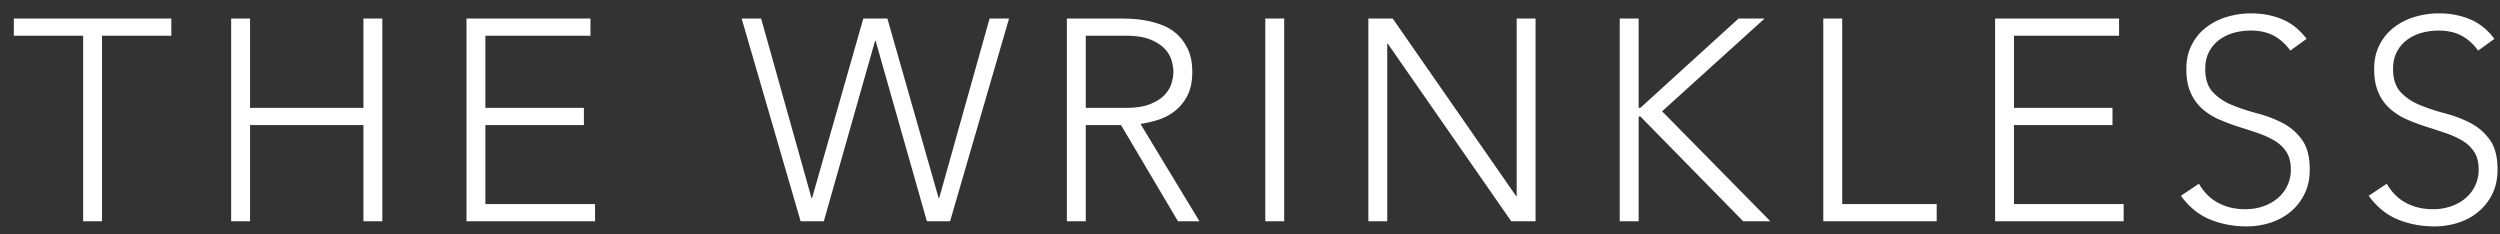
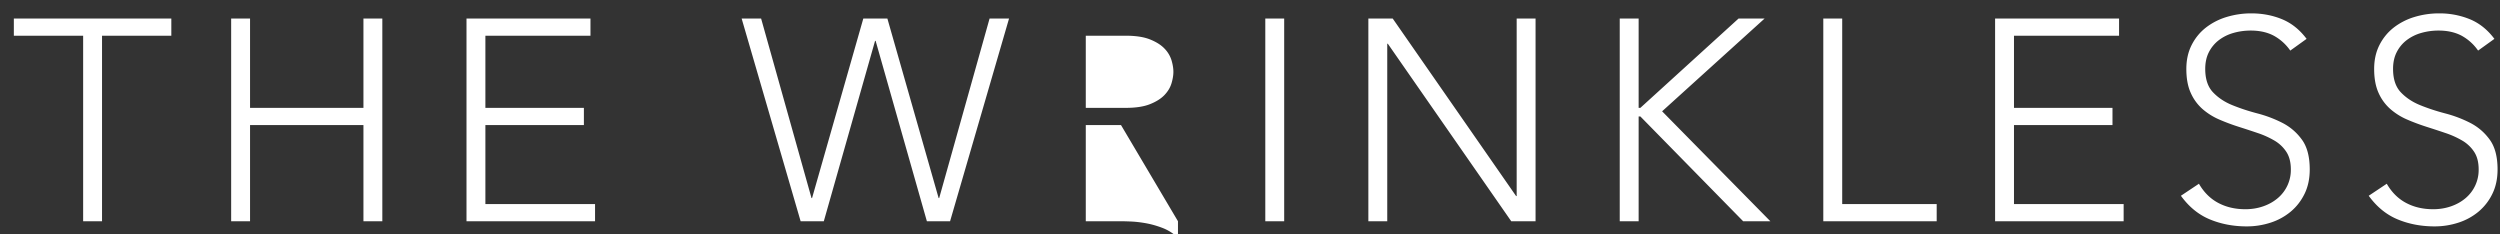
<svg xmlns="http://www.w3.org/2000/svg" width="160" height="15" viewbox="0 0 160 15">
  <rect width="100%" height="100%" fill="#333333" stroke="none" />
-   <path fill-rule="evenodd" fill="#FFF" d="M157.526 2.276c-.41-.213-.895-.32-1.457-.32a3.99 3.99 0 0 0-1.118.155 2.794 2.794 0 0 0-.925.459 2.24 2.24 0 0 0-.632.76c-.159.305-.238.666-.238 1.081 0 .648.165 1.145.494 1.494.33.348.743.623 1.237.824.495.202 1.032.379 1.613.531a7.84 7.84 0 0 1 1.612.614c.495.257.907.614 1.237 1.072.33.458.495 1.091.495 1.897 0 .586-.11 1.106-.33 1.557a3.43 3.43 0 0 1-.889 1.146 3.846 3.846 0 0 1-1.292.705 4.877 4.877 0 0 1-1.52.238c-.856 0-1.644-.15-2.364-.449-.721-.299-1.338-.803-1.851-1.511l1.155-.77c.317.55.729.959 1.236 1.228s1.084.403 1.732.403c.403 0 .782-.061 1.136-.183.354-.122.663-.294.925-.514a2.354 2.354 0 0 0 .852-1.85c0-.452-.094-.825-.284-1.118a2.276 2.276 0 0 0-.76-.724 5.592 5.592 0 0 0-1.072-.485 63.657 63.657 0 0 0-1.228-.403c-.421-.135-.83-.287-1.227-.459a4.097 4.097 0 0 1-1.072-.668 2.985 2.985 0 0 1-.761-1.036c-.189-.415-.284-.928-.284-1.539 0-.574.113-1.084.339-1.53.226-.446.532-.818.916-1.118a4.093 4.093 0 0 1 1.329-.678 5.397 5.397 0 0 1 1.576-.229 5.11 5.11 0 0 1 1.97.376c.604.25 1.127.669 1.566 1.255l-1.044.751a3.081 3.081 0 0 0-1.072-.962zm-14.659 4.453c.495.202 1.032.379 1.612.531a7.87 7.87 0 0 1 1.613.614c.495.257.907.614 1.237 1.072.33.458.494 1.091.494 1.897 0 .586-.109 1.106-.329 1.557-.22.452-.517.834-.889 1.146a3.855 3.855 0 0 1-1.292.705 4.887 4.887 0 0 1-1.521.238c-.855 0-1.643-.15-2.364-.449-.72-.299-1.337-.803-1.85-1.511l1.154-.77c.318.55.73.959 1.237 1.228.507.269 1.084.403 1.732.403.403 0 .781-.061 1.136-.183.354-.122.662-.294.925-.514a2.354 2.354 0 0 0 .852-1.85c0-.452-.095-.825-.284-1.118a2.285 2.285 0 0 0-.76-.724 5.62 5.62 0 0 0-1.072-.485 66.011 66.011 0 0 0-1.228-.403 13.312 13.312 0 0 1-1.228-.459 4.114 4.114 0 0 1-1.072-.668 2.983 2.983 0 0 1-.76-1.036c-.19-.415-.284-.928-.284-1.539 0-.574.113-1.084.339-1.53.226-.446.531-.818.916-1.118a4.082 4.082 0 0 1 1.329-.678 5.39 5.39 0 0 1 1.575-.229c.709 0 1.366.126 1.97.376.605.25 1.127.669 1.567 1.255l-1.045.751a3.064 3.064 0 0 0-1.072-.962c-.409-.213-.895-.32-1.456-.32-.391 0-.764.052-1.118.155a2.784 2.784 0 0 0-.925.459 2.254 2.254 0 0 0-.633.76c-.158.305-.238.666-.238 1.081 0 .648.165 1.145.495 1.494.33.348.742.623 1.237.824zm-15.181-5.543h7.934v1.1h-6.725v4.617h6.304v1.1h-6.304v5.057h7.018v1.099h-8.227V1.186zm-10.995 0h1.21V13.06h6.047v1.099h-7.257V1.186zm-5.13 12.973l-6.578-6.706h-.11v6.706h-1.21V1.186h1.21v5.717h.11l6.285-5.717h1.667l-6.56 5.937 6.927 7.036h-1.741zm-22.74-11.36h-.037v11.36h-1.209V1.186h1.558l7.897 11.361h.037V1.186h1.209v12.973h-1.557l-7.898-11.36zm-7.842-1.613h1.209v12.973h-1.209V1.186zM75.39 14.159l-3.646-6.156H69.49v6.156h-1.21V1.186h3.409c.171 0 .403.006.696.018.293.013.611.049.953.11.342.062.69.159 1.044.294.354.134.672.329.953.586.281.256.513.58.696.971.184.391.275.868.275 1.429 0 .623-.107 1.136-.32 1.54a2.98 2.98 0 0 1-.807.98c-.323.25-.681.437-1.072.559a6.858 6.858 0 0 1-1.117.256l3.774 6.23H75.39zm-1.787-7.494c.397-.159.706-.354.926-.586.22-.232.369-.483.449-.752.079-.268.119-.513.119-.733 0-.22-.04-.464-.119-.733a1.865 1.865 0 0 0-.449-.751c-.22-.232-.529-.427-.926-.586-.397-.159-.913-.238-1.548-.238H69.49v4.617h2.565c.635 0 1.151-.079 1.548-.238zM59.32 14.159L56.04 2.615h-.036l-3.28 11.544H51.24L47.465 1.186h1.246l3.225 11.489h.036l3.28-11.489h1.54l3.28 11.489h.036l3.225-11.489h1.246l-3.774 12.973H59.32zM29.856 1.186h7.934v1.1h-6.725v4.617h6.304v1.1h-6.304v5.057h7.018v1.099h-8.227V1.186zM23.26 8.003h-7.257v6.156h-1.209V1.186h1.209v5.717h7.257V1.186h1.209v12.973H23.26V8.003zM6.53 14.159H5.321V2.286H.886v-1.1h10.079v1.1H6.53v11.873z" />
+   <path fill-rule="evenodd" fill="#FFF" d="M157.526 2.276c-.41-.213-.895-.32-1.457-.32a3.99 3.99 0 0 0-1.118.155 2.794 2.794 0 0 0-.925.459 2.24 2.24 0 0 0-.632.76c-.159.305-.238.666-.238 1.081 0 .648.165 1.145.494 1.494.33.348.743.623 1.237.824.495.202 1.032.379 1.613.531a7.84 7.84 0 0 1 1.612.614c.495.257.907.614 1.237 1.072.33.458.495 1.091.495 1.897 0 .586-.11 1.106-.33 1.557a3.43 3.43 0 0 1-.889 1.146 3.846 3.846 0 0 1-1.292.705 4.877 4.877 0 0 1-1.52.238c-.856 0-1.644-.15-2.364-.449-.721-.299-1.338-.803-1.851-1.511l1.155-.77c.317.55.729.959 1.236 1.228s1.084.403 1.732.403c.403 0 .782-.061 1.136-.183.354-.122.663-.294.925-.514a2.354 2.354 0 0 0 .852-1.85c0-.452-.094-.825-.284-1.118a2.276 2.276 0 0 0-.76-.724 5.592 5.592 0 0 0-1.072-.485 63.657 63.657 0 0 0-1.228-.403c-.421-.135-.83-.287-1.227-.459a4.097 4.097 0 0 1-1.072-.668 2.985 2.985 0 0 1-.761-1.036c-.189-.415-.284-.928-.284-1.539 0-.574.113-1.084.339-1.53.226-.446.532-.818.916-1.118a4.093 4.093 0 0 1 1.329-.678 5.397 5.397 0 0 1 1.576-.229 5.11 5.11 0 0 1 1.97.376c.604.25 1.127.669 1.566 1.255l-1.044.751a3.081 3.081 0 0 0-1.072-.962zm-14.659 4.453c.495.202 1.032.379 1.612.531a7.87 7.87 0 0 1 1.613.614c.495.257.907.614 1.237 1.072.33.458.494 1.091.494 1.897 0 .586-.109 1.106-.329 1.557-.22.452-.517.834-.889 1.146a3.855 3.855 0 0 1-1.292.705 4.887 4.887 0 0 1-1.521.238c-.855 0-1.643-.15-2.364-.449-.72-.299-1.337-.803-1.85-1.511l1.154-.77c.318.55.73.959 1.237 1.228.507.269 1.084.403 1.732.403.403 0 .781-.061 1.136-.183.354-.122.662-.294.925-.514a2.354 2.354 0 0 0 .852-1.85c0-.452-.095-.825-.284-1.118a2.285 2.285 0 0 0-.76-.724 5.62 5.62 0 0 0-1.072-.485 66.011 66.011 0 0 0-1.228-.403 13.312 13.312 0 0 1-1.228-.459 4.114 4.114 0 0 1-1.072-.668 2.983 2.983 0 0 1-.76-1.036c-.19-.415-.284-.928-.284-1.539 0-.574.113-1.084.339-1.53.226-.446.531-.818.916-1.118a4.082 4.082 0 0 1 1.329-.678 5.39 5.39 0 0 1 1.575-.229c.709 0 1.366.126 1.97.376.605.25 1.127.669 1.567 1.255l-1.045.751a3.064 3.064 0 0 0-1.072-.962c-.409-.213-.895-.32-1.456-.32-.391 0-.764.052-1.118.155a2.784 2.784 0 0 0-.925.459 2.254 2.254 0 0 0-.633.76c-.158.305-.238.666-.238 1.081 0 .648.165 1.145.495 1.494.33.348.742.623 1.237.824zm-15.181-5.543h7.934v1.1h-6.725v4.617h6.304v1.1h-6.304v5.057h7.018v1.099h-8.227V1.186zm-10.995 0h1.21V13.06h6.047v1.099h-7.257V1.186zm-5.13 12.973l-6.578-6.706h-.11v6.706h-1.21V1.186h1.21v5.717h.11l6.285-5.717h1.667l-6.56 5.937 6.927 7.036h-1.741zm-22.74-11.36h-.037v11.36h-1.209V1.186h1.558l7.897 11.361h.037V1.186h1.209v12.973h-1.557l-7.898-11.36zm-7.842-1.613h1.209v12.973h-1.209V1.186zM75.39 14.159l-3.646-6.156H69.49v6.156h-1.21h3.409c.171 0 .403.006.696.018.293.013.611.049.953.11.342.062.69.159 1.044.294.354.134.672.329.953.586.281.256.513.58.696.971.184.391.275.868.275 1.429 0 .623-.107 1.136-.32 1.54a2.98 2.98 0 0 1-.807.98c-.323.25-.681.437-1.072.559a6.858 6.858 0 0 1-1.117.256l3.774 6.23H75.39zm-1.787-7.494c.397-.159.706-.354.926-.586.22-.232.369-.483.449-.752.079-.268.119-.513.119-.733 0-.22-.04-.464-.119-.733a1.865 1.865 0 0 0-.449-.751c-.22-.232-.529-.427-.926-.586-.397-.159-.913-.238-1.548-.238H69.49v4.617h2.565c.635 0 1.151-.079 1.548-.238zM59.32 14.159L56.04 2.615h-.036l-3.28 11.544H51.24L47.465 1.186h1.246l3.225 11.489h.036l3.28-11.489h1.54l3.28 11.489h.036l3.225-11.489h1.246l-3.774 12.973H59.32zM29.856 1.186h7.934v1.1h-6.725v4.617h6.304v1.1h-6.304v5.057h7.018v1.099h-8.227V1.186zM23.26 8.003h-7.257v6.156h-1.209V1.186h1.209v5.717h7.257V1.186h1.209v12.973H23.26V8.003zM6.53 14.159H5.321V2.286H.886v-1.1h10.079v1.1H6.53v11.873z" />
</svg>